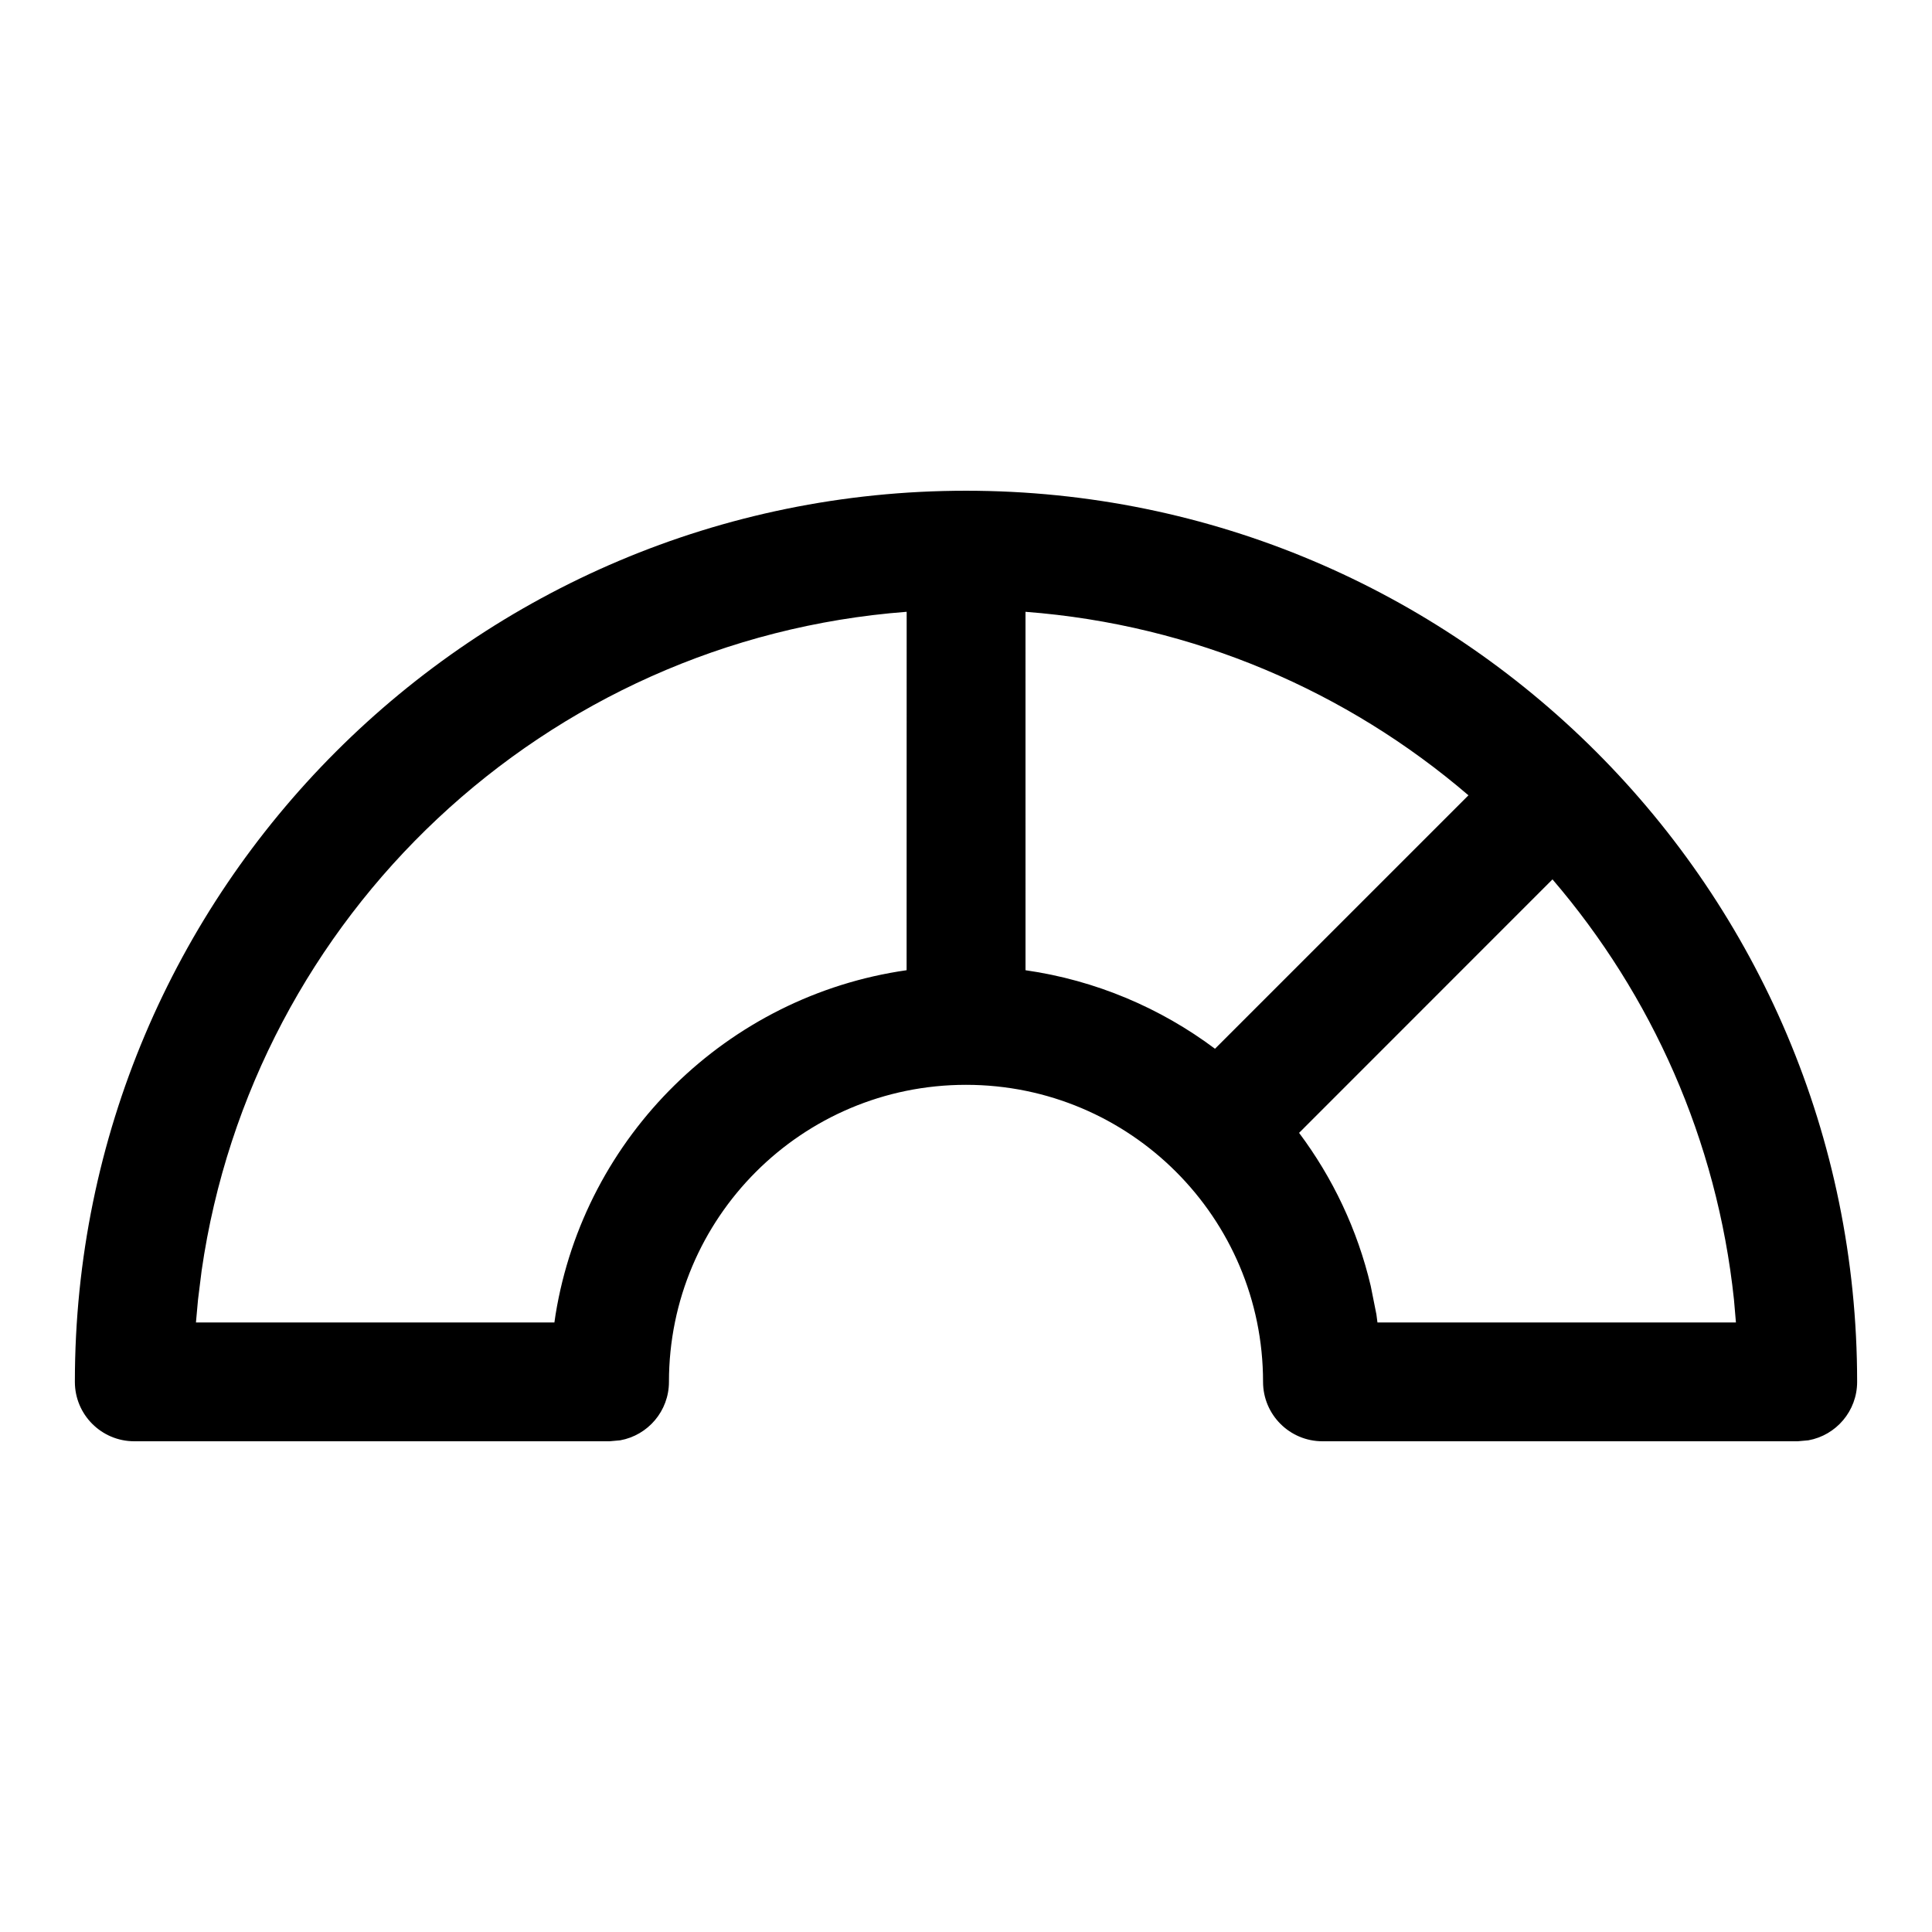
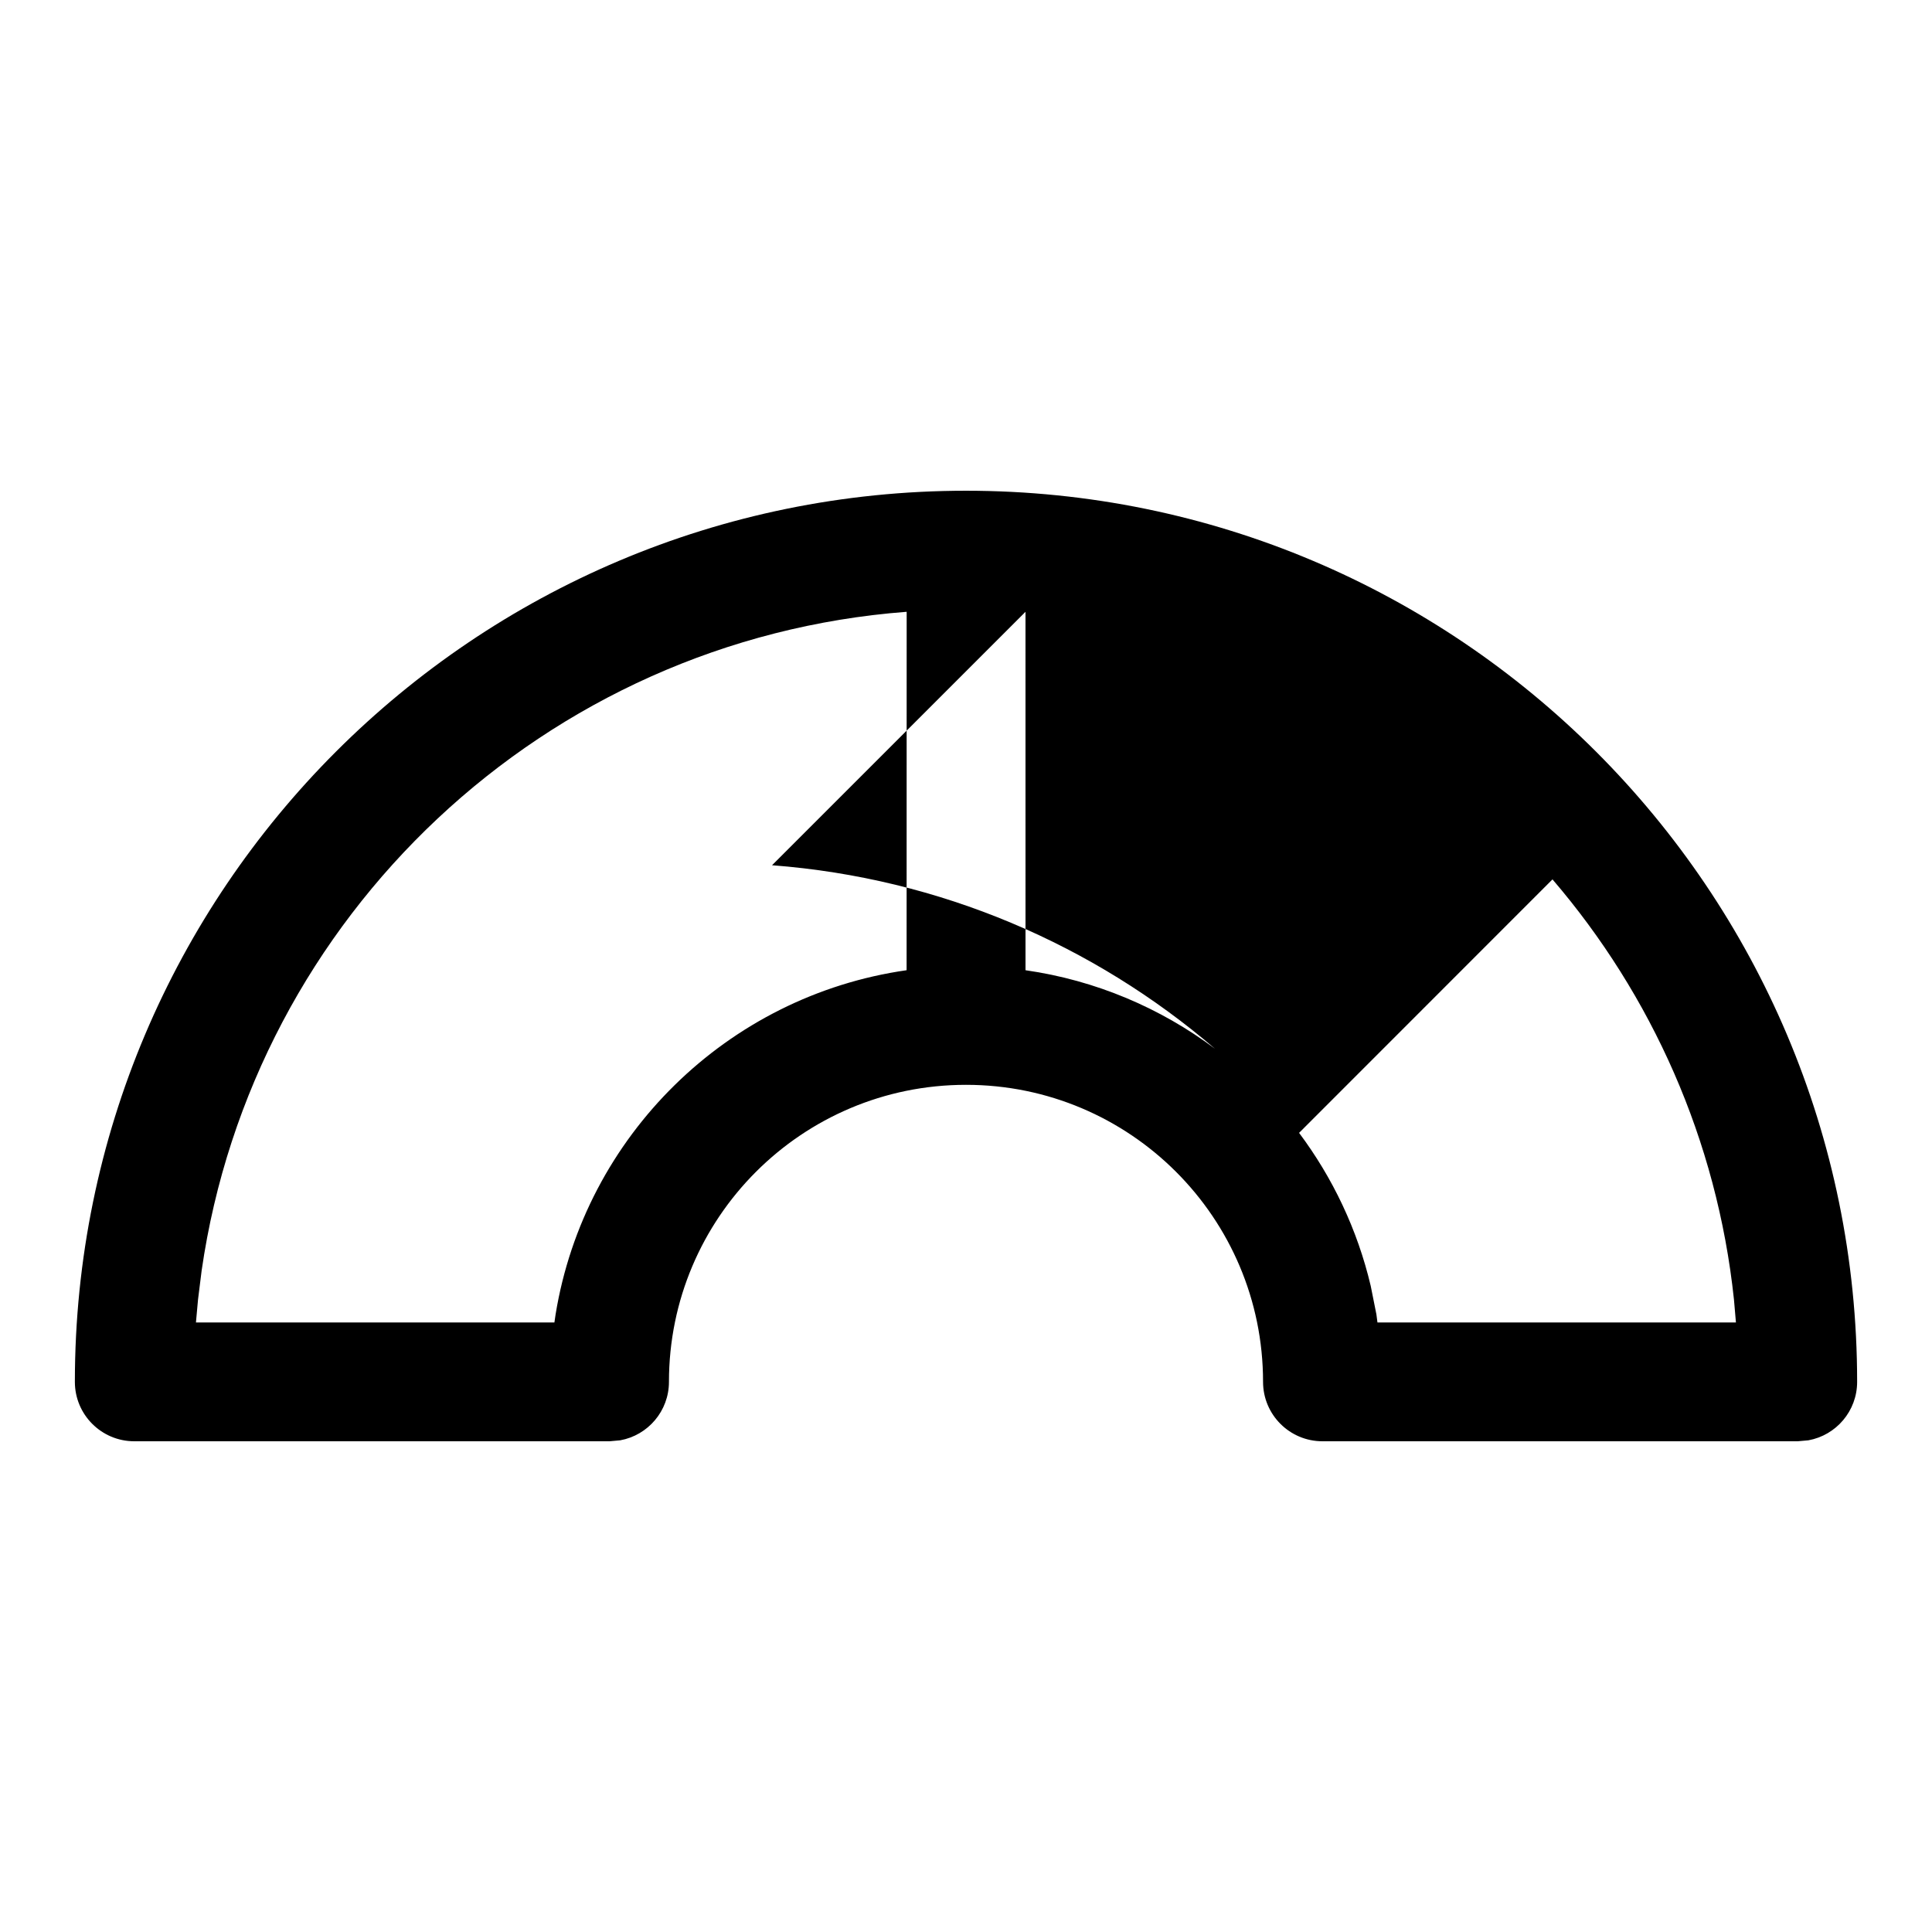
<svg xmlns="http://www.w3.org/2000/svg" fill="#000000" width="800px" height="800px" version="1.1" viewBox="144 144 512 512">
-   <path d="m400 274.05c130.43 0 236.16 105.73 236.16 236.16 0 7.731-5.57 14.156-12.914 15.488l-2.832 0.254h-125.95c-8.691 0-15.742-7.047-15.742-15.742 0-43.477-35.246-78.719-78.719-78.719-43.477 0-78.723 35.242-78.723 78.719 0 7.731-5.57 14.156-12.914 15.488l-2.828 0.254h-125.95c-8.695 0-15.746-7.047-15.746-15.742 0-130.43 105.73-236.16 236.16-236.16zm-15.723 32.082c-95.871 7.281-173.28 80.609-186.84 174.59l-0.957 7.664-0.551 6.078h94.996l0.312-2.129c7.707-47.258 45.469-84.418 93.023-91.219zm171.15 70.91-67.156 67.18c8.902 11.891 15.461 25.637 18.984 40.559l1.508 7.555 0.277 2.129h95l-0.523-6.078c-4.481-42.289-21.844-80.738-48.09-111.34zm-139.66-70.906 0.004 94.984c18.652 2.676 35.801 10.02 50.215 20.812l67.168-67.164c-32.059-27.488-72.719-45.23-117.39-48.633z" fill-rule="evenodd" />
+   <path d="m400 274.05c130.43 0 236.16 105.73 236.16 236.16 0 7.731-5.57 14.156-12.914 15.488l-2.832 0.254h-125.95c-8.691 0-15.742-7.047-15.742-15.742 0-43.477-35.246-78.719-78.719-78.719-43.477 0-78.723 35.242-78.723 78.719 0 7.731-5.57 14.156-12.914 15.488l-2.828 0.254h-125.95c-8.695 0-15.746-7.047-15.746-15.742 0-130.43 105.73-236.16 236.16-236.16zm-15.723 32.082c-95.871 7.281-173.28 80.609-186.84 174.59l-0.957 7.664-0.551 6.078h94.996l0.312-2.129c7.707-47.258 45.469-84.418 93.023-91.219zm171.15 70.91-67.156 67.18c8.902 11.891 15.461 25.637 18.984 40.559l1.508 7.555 0.277 2.129h95l-0.523-6.078c-4.481-42.289-21.844-80.738-48.09-111.34zm-139.66-70.906 0.004 94.984c18.652 2.676 35.801 10.02 50.215 20.812c-32.059-27.488-72.719-45.23-117.39-48.633z" fill-rule="evenodd" />
</svg>